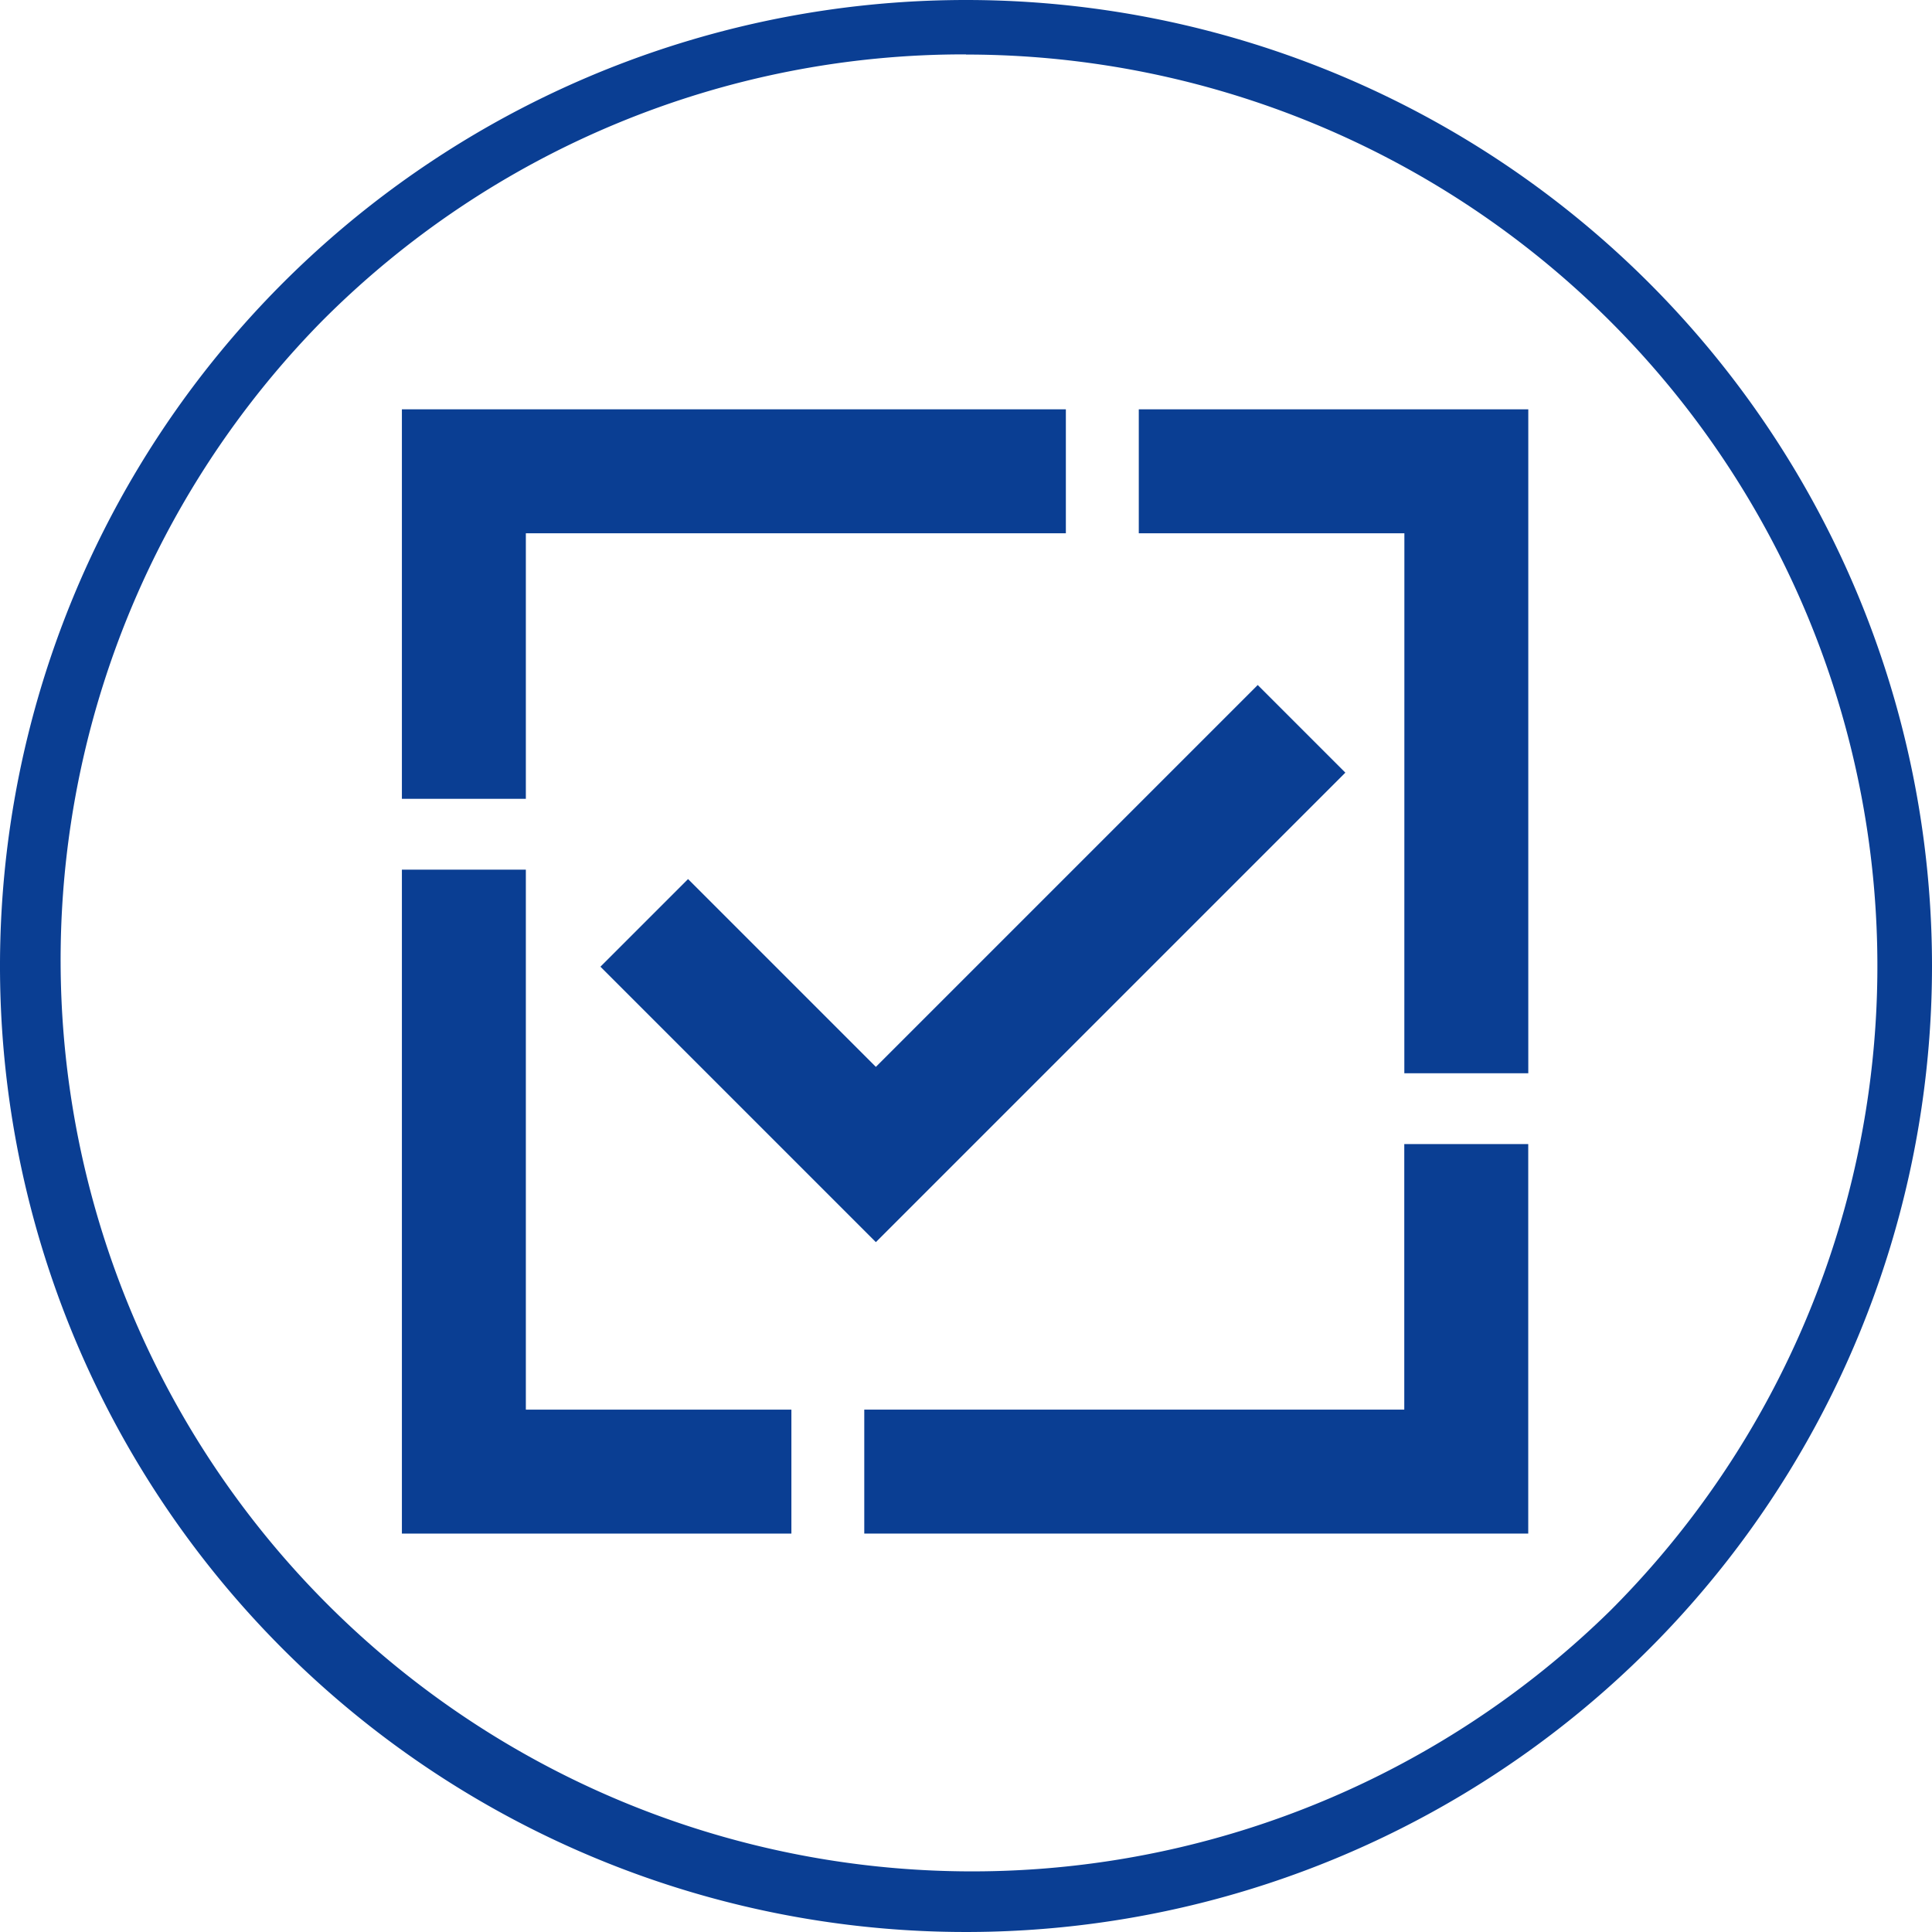
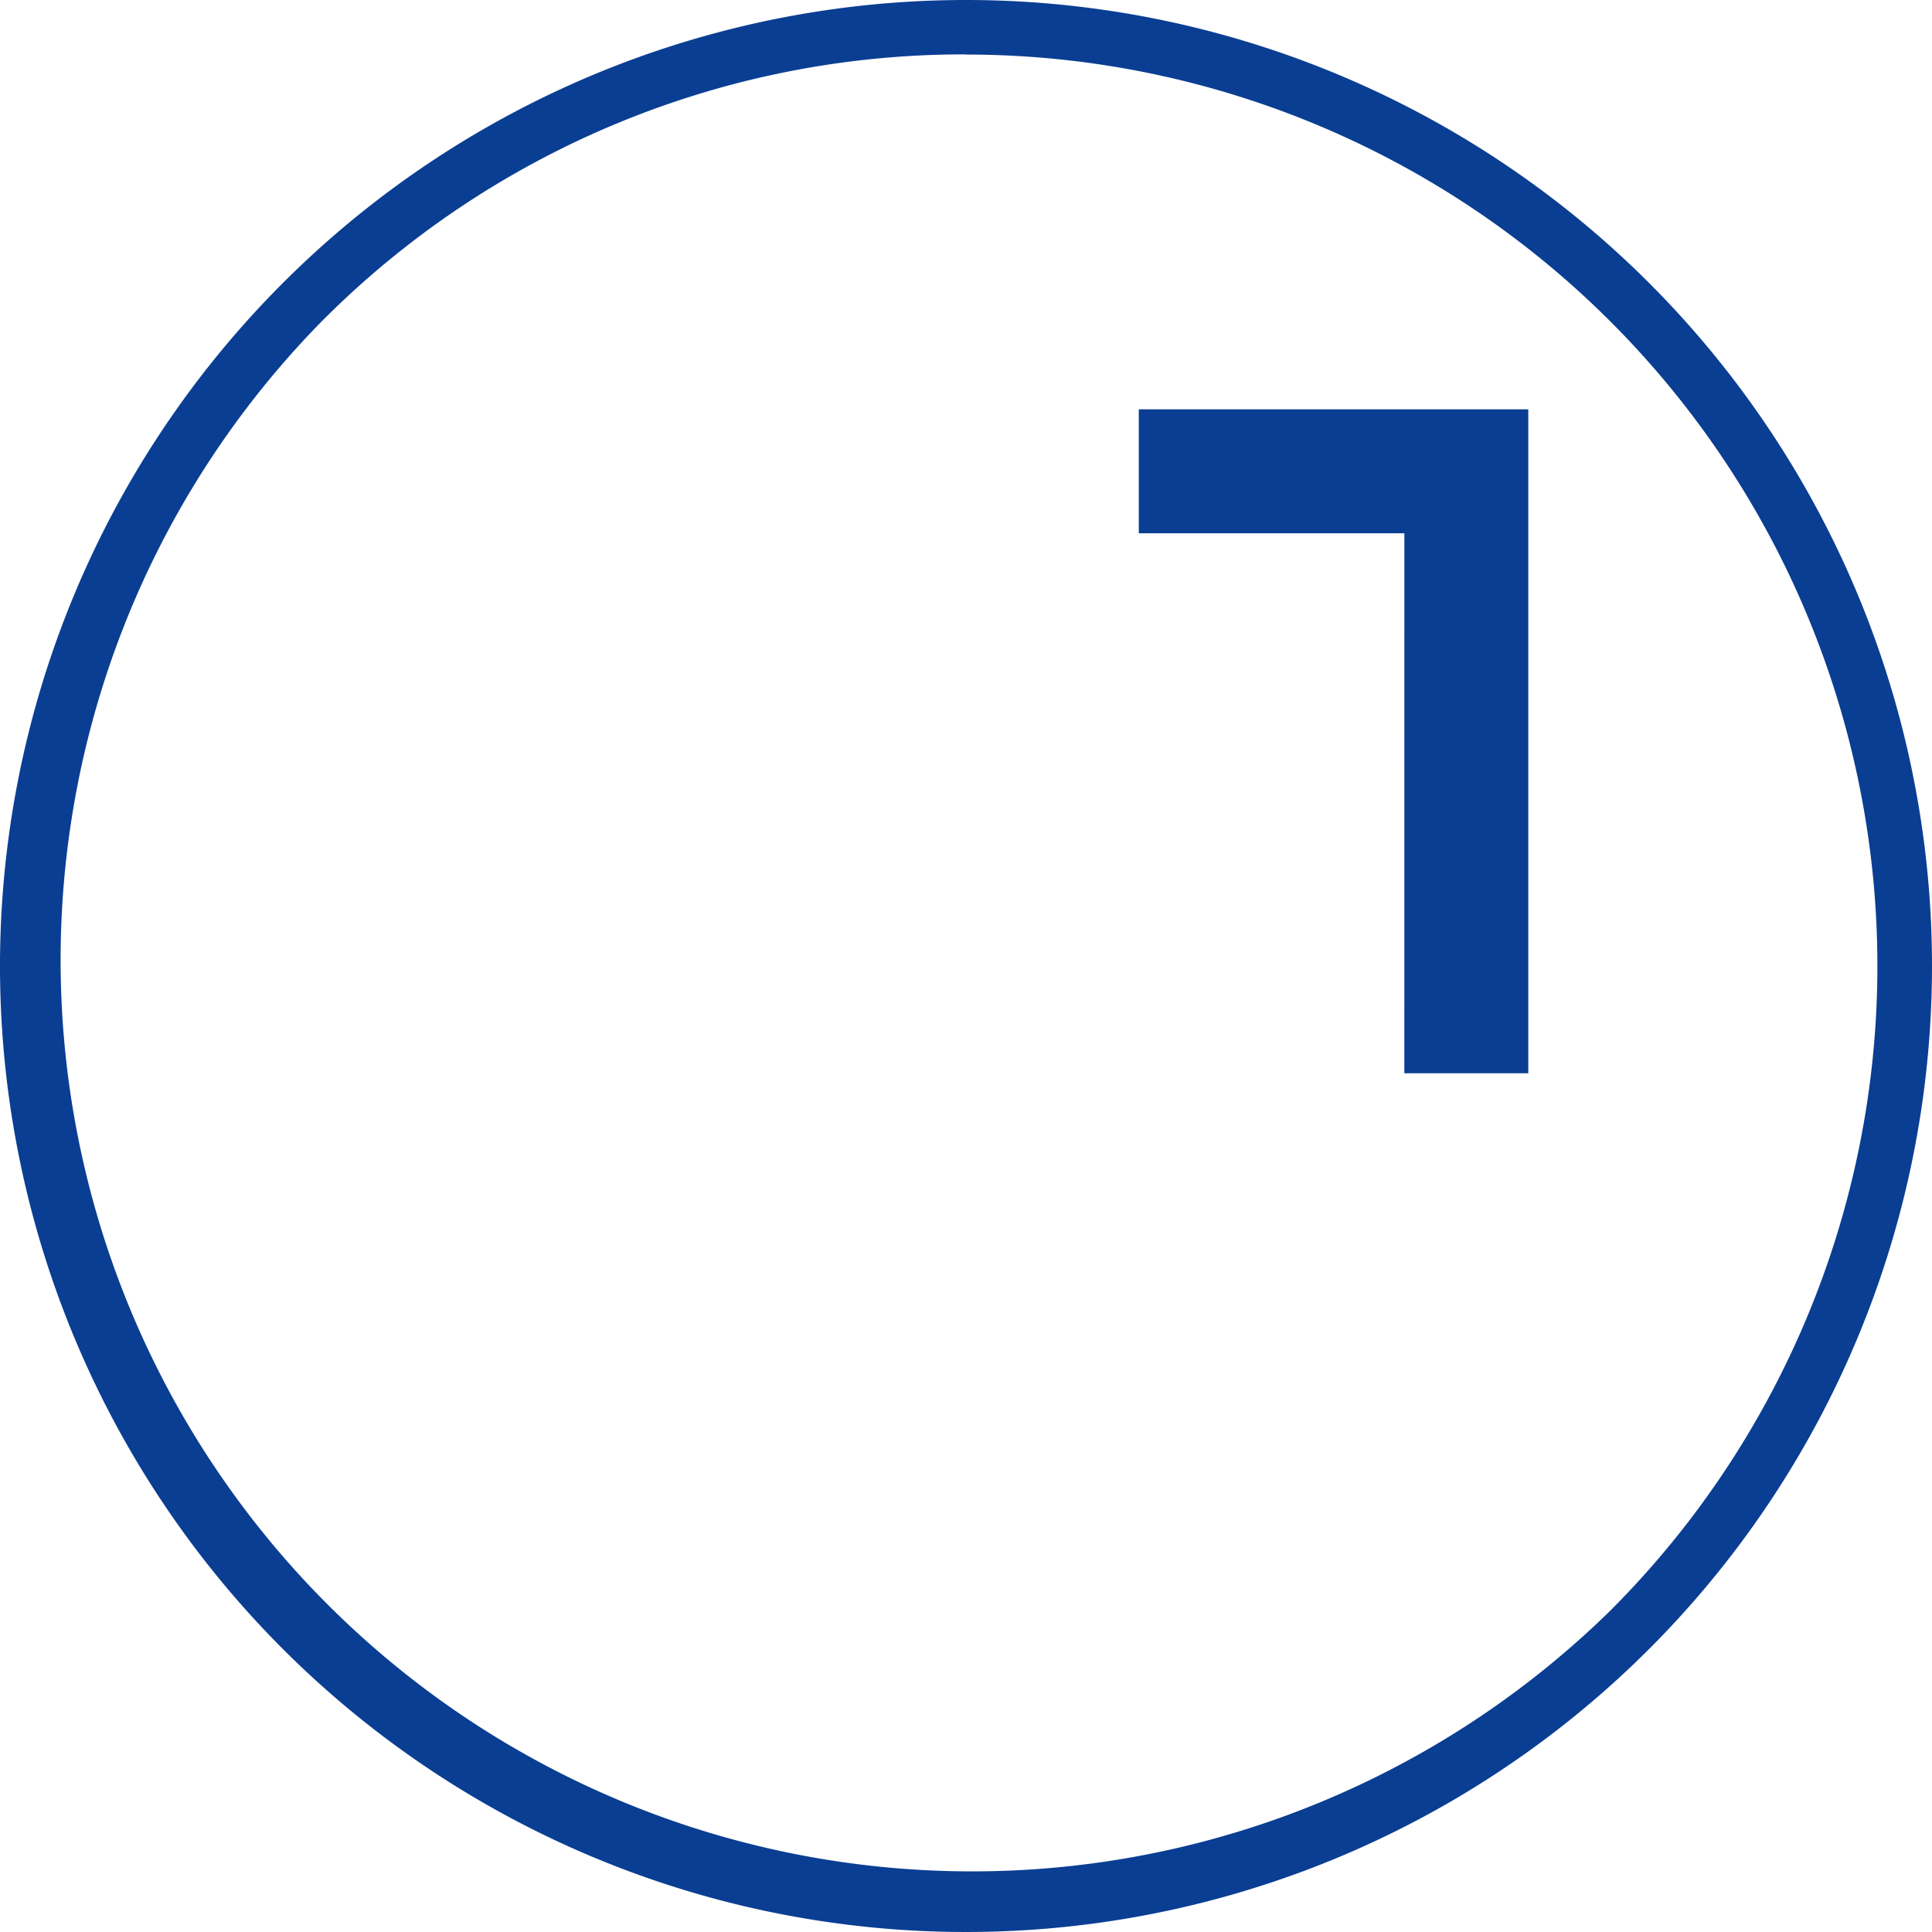
<svg xmlns="http://www.w3.org/2000/svg" id="Group_10382" data-name="Group 10382" width="36.16" height="36.16" viewBox="0 0 36.16 36.16">
  <g id="Group_10381" data-name="Group 10381" transform="translate(7.522 7.661)">
-     <path id="Path_18419" data-name="Path 18419" d="M75.963,159.346h-2.32v10.091h0v2.335h7.29v-2.32H75.963Z" transform="translate(-73.643 -150.73)" fill="#0a3e93" fill-rule="evenodd" />
-     <path id="Path_18420" data-name="Path 18420" d="M86.07,77.32V75H73.643v2.3h0V82.29h2.32V77.32Z" transform="translate(-73.643 -75)" fill="#0a3e93" fill-rule="evenodd" />
-     <path id="Path_18421" data-name="Path 18421" d="M213.622,87.427h2.32V77.335h0V75h-7.29v2.32h4.971Z" transform="translate(-194.86 -75)" fill="#0a3e93" fill-rule="evenodd" />
-     <path id="Path_18422" data-name="Path 18422" d="M115.176,132.658l-3.515-3.515-1.64,1.64,3.526,3.526h0l1.629,1.629h0l1.651-1.651h0l7.136-7.136-1.64-1.64Z" transform="translate(-106.305 -120.351)" fill="#0a3e93" fill-rule="evenodd" />
-     <path id="Path_18423" data-name="Path 18423" d="M158.368,214.6v2.32h12.427v-2.3h0V209.63h-2.32V214.6Z" transform="translate(-149.714 -195.878)" fill="#0a3e93" fill-rule="evenodd" />
+     <path id="Path_18421" data-name="Path 18421" d="M213.622,87.427h2.32V77.335V75h-7.29v2.32h4.971Z" transform="translate(-194.86 -75)" fill="#0a3e93" fill-rule="evenodd" />
  </g>
  <path id="Path_18424" data-name="Path 18424" d="M18.08,1.021A17.059,17.059,0,0,1,30.142,30.142,17.059,17.059,0,0,1,6.018,6.018a16.947,16.947,0,0,1,12.062-5M18.08,0A18.08,18.08,0,1,0,36.16,18.08,18.08,18.08,0,0,0,18.08,0Z" fill="#0a3e93" />
</svg>